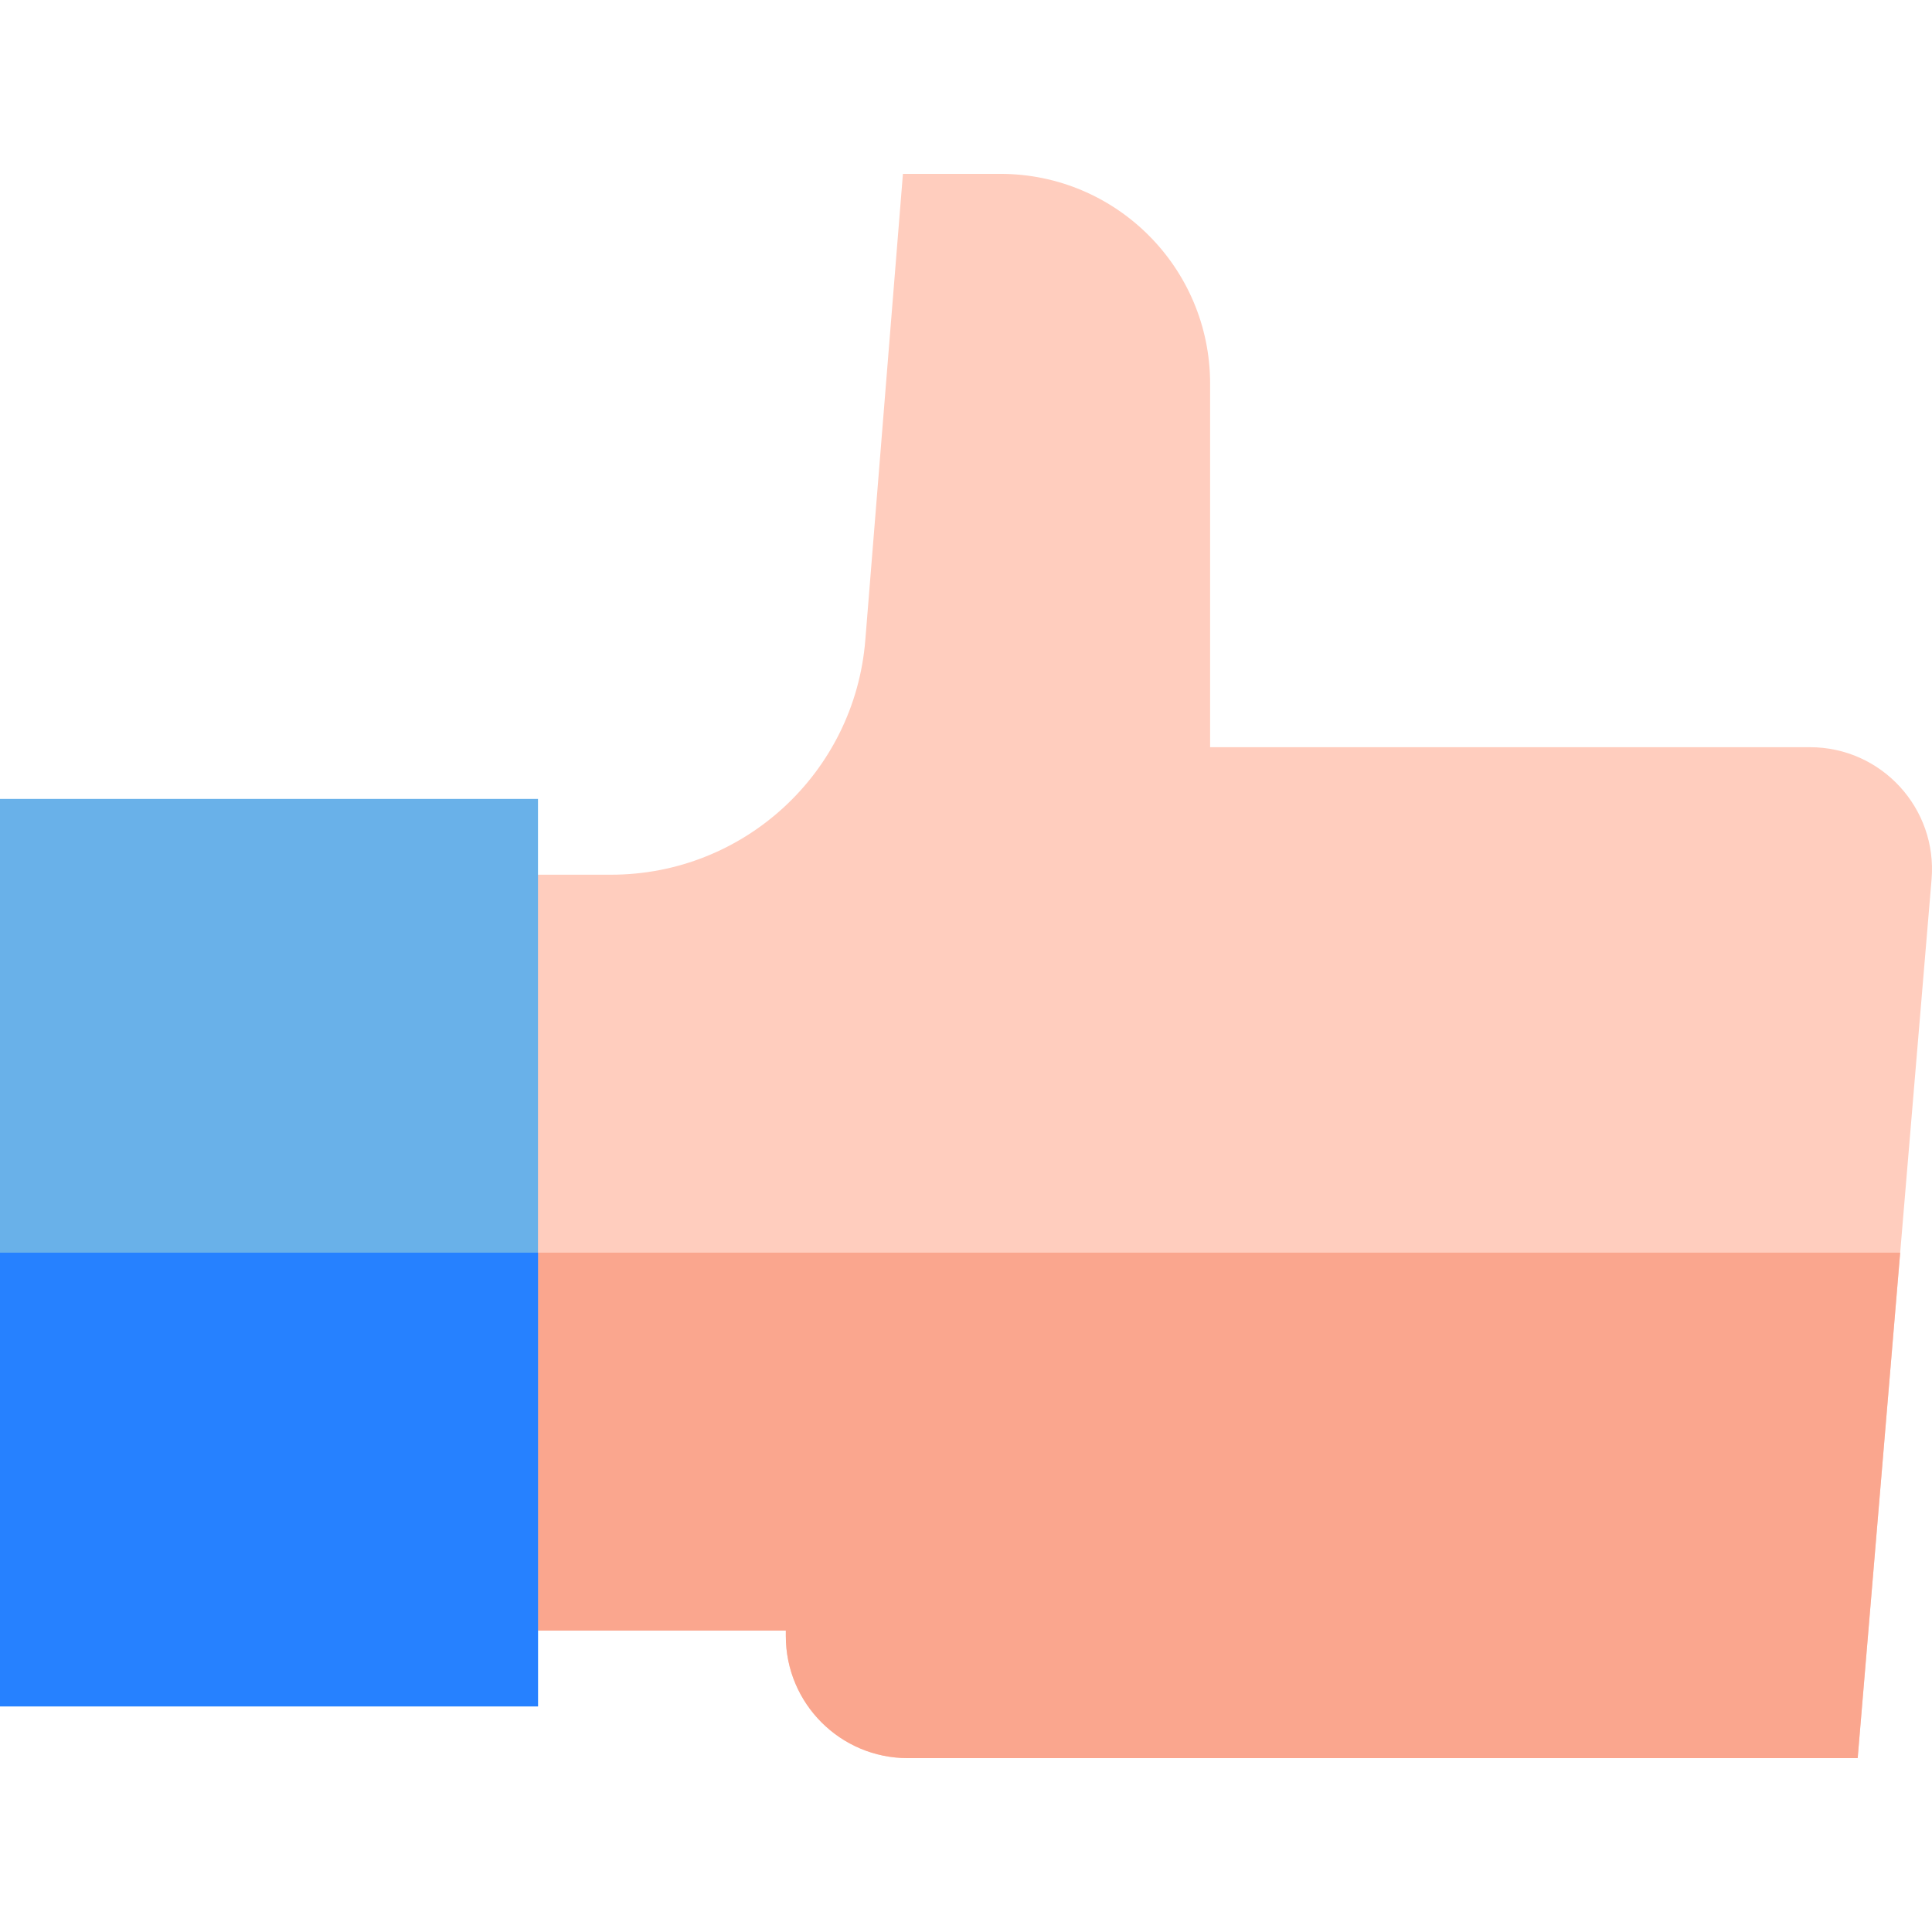
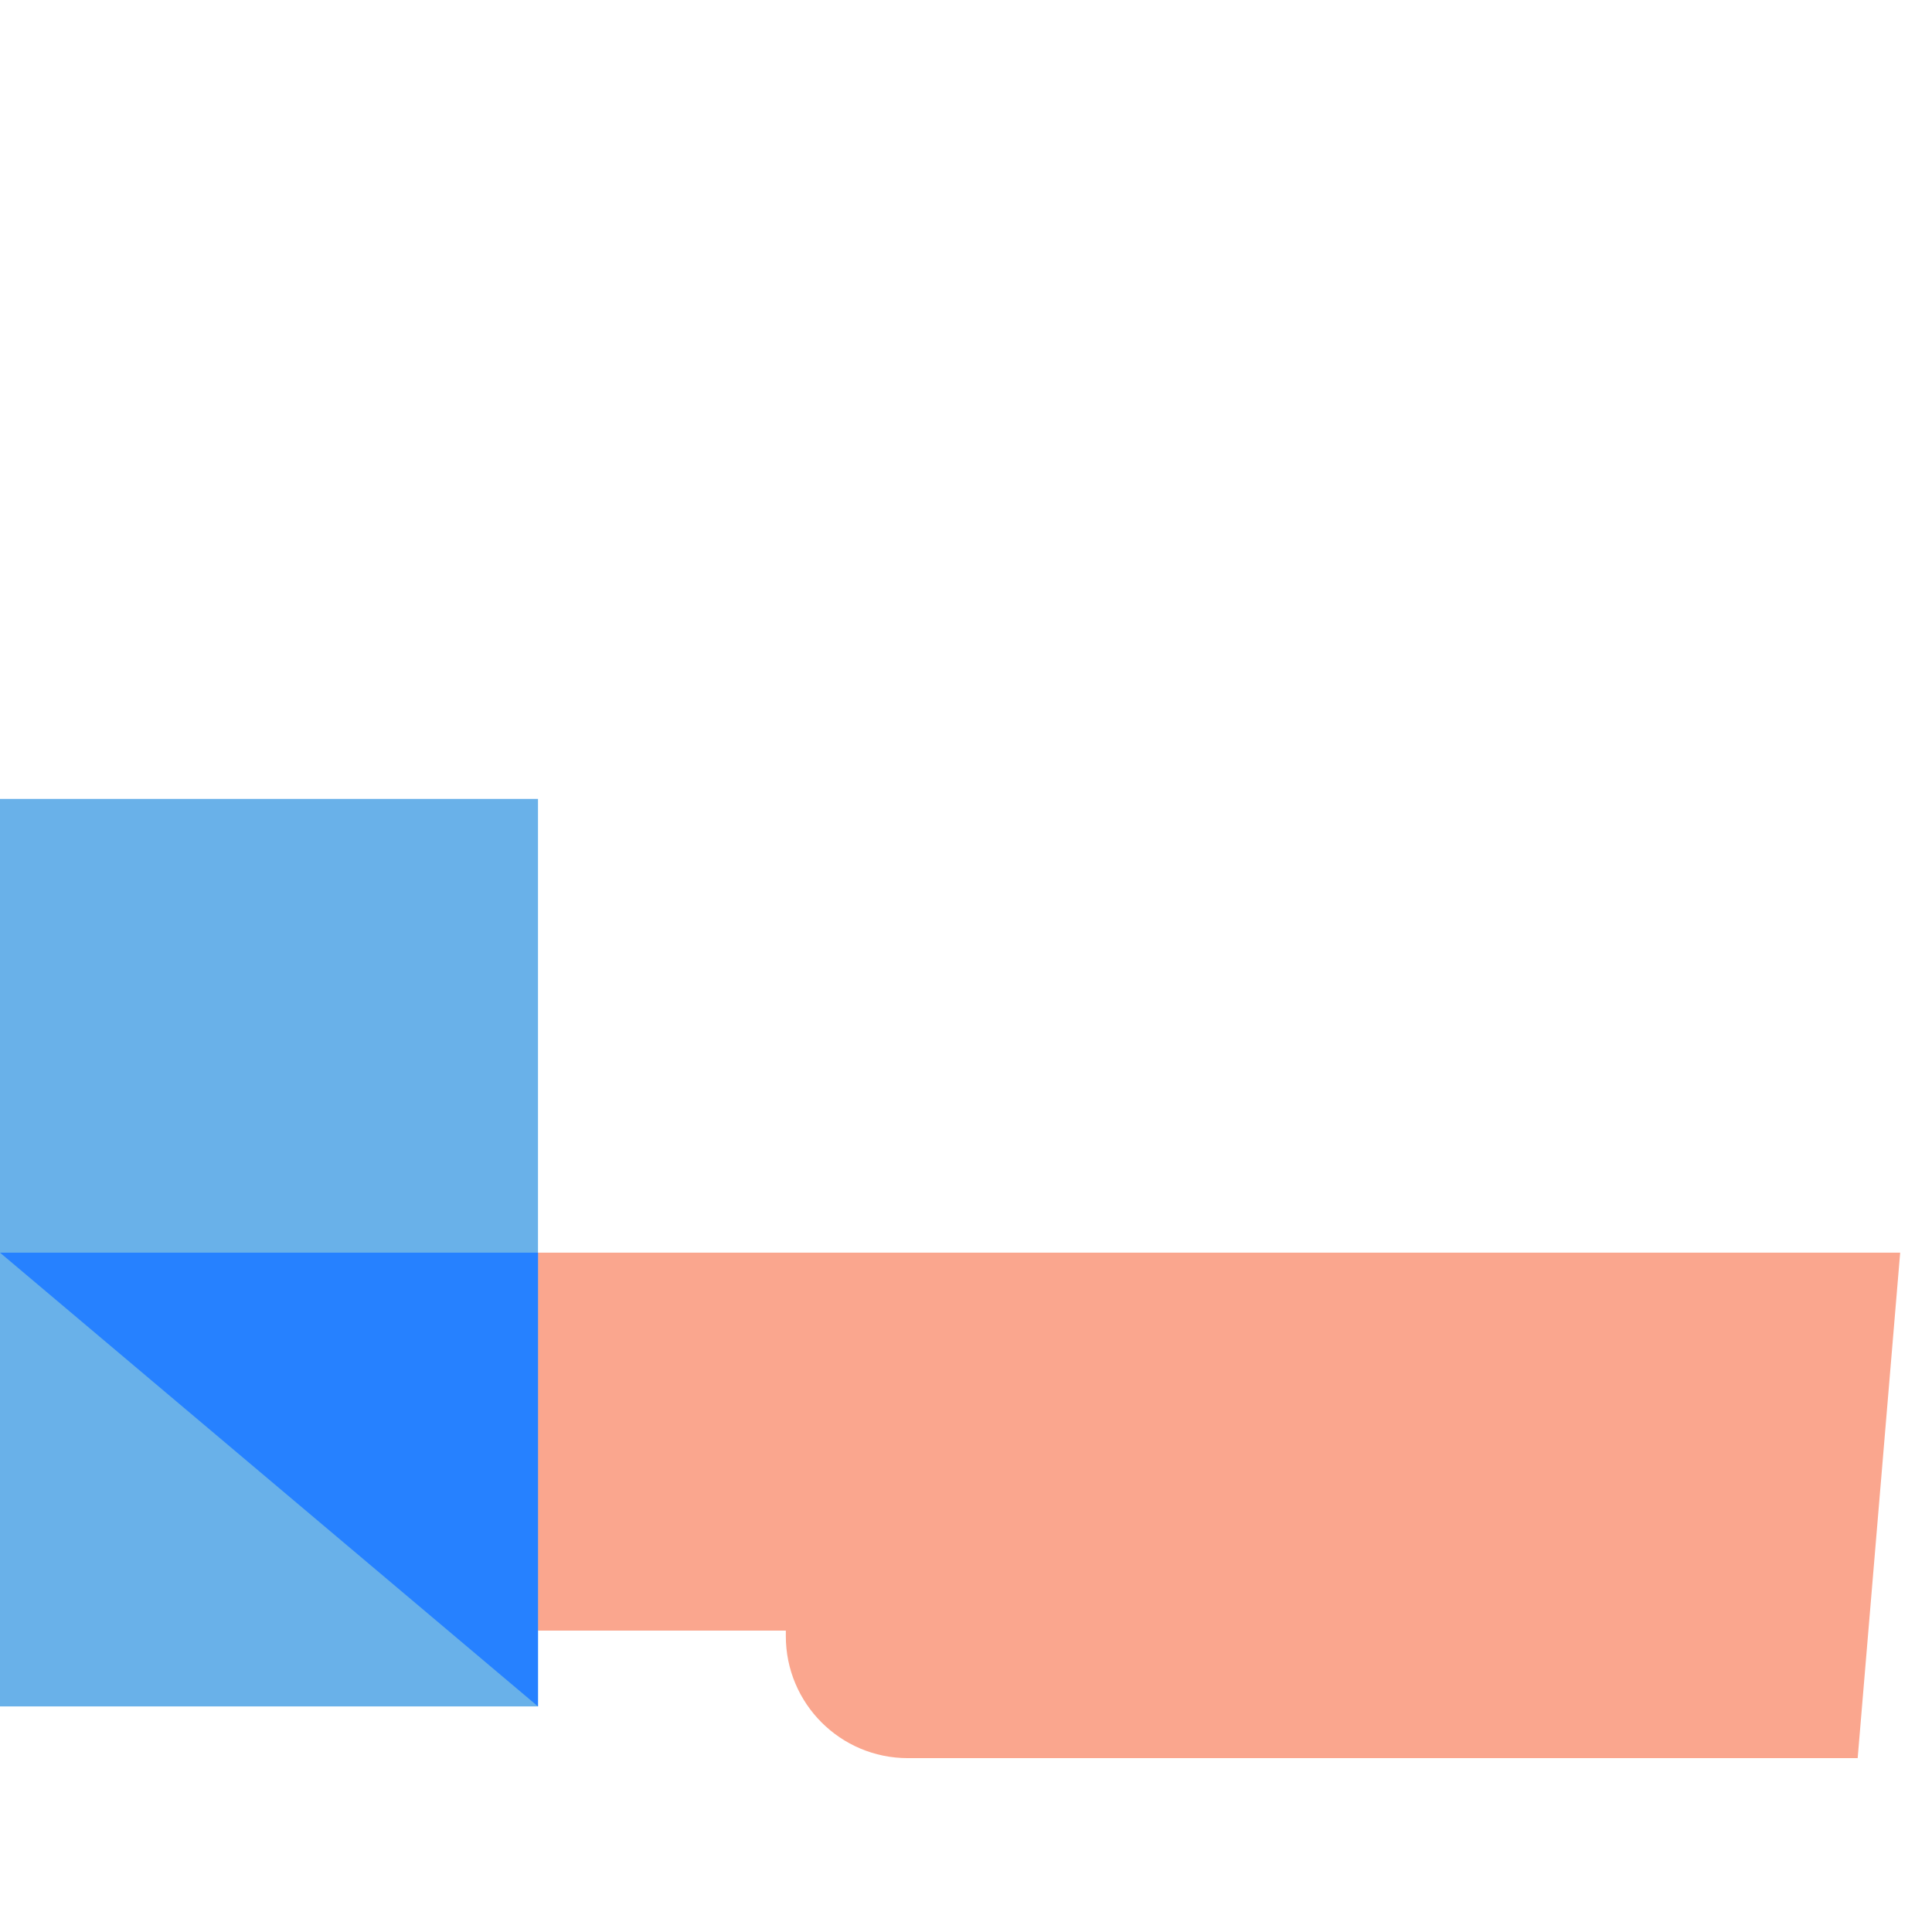
<svg xmlns="http://www.w3.org/2000/svg" id="Capa_1" height="512" viewBox="0 0 512 512" width="512">
  <g>
    <g>
-       <path d="m479.669 198.014h-158.976v-96.336c0-30.709-24.894-55.603-55.603-55.603h-25.804l-9.972 123.582c-2.832 35.104-32.148 62.149-67.366 62.149h-19.375l-14.794 100.162 14.794 100.162h65.683c-.001.479-.001.956-.002 1.43-.02 17.869 14.459 32.362 32.329 32.362h251.72l19.582-232.872c1.585-18.854-13.293-35.036-32.216-35.036z" fill="#ffcdbe" />
      <path d="m127.779 331.969 14.794 100.162h65.682c0 .479-.001.956-.002 1.43-.02 17.869 14.459 32.362 32.329 32.362h251.72l11.264-133.955h-375.787z" fill="#faa68e" />
      <path d="m0 211.722h142.573v240.494h-142.573z" fill="#69b1e9" />
-       <path d="m0 331.969h142.573v120.247h-142.573z" fill="#2681ff" />
+       <path d="m0 331.969h142.573v120.247z" fill="#2681ff" />
    </g>
  </g>
</svg>